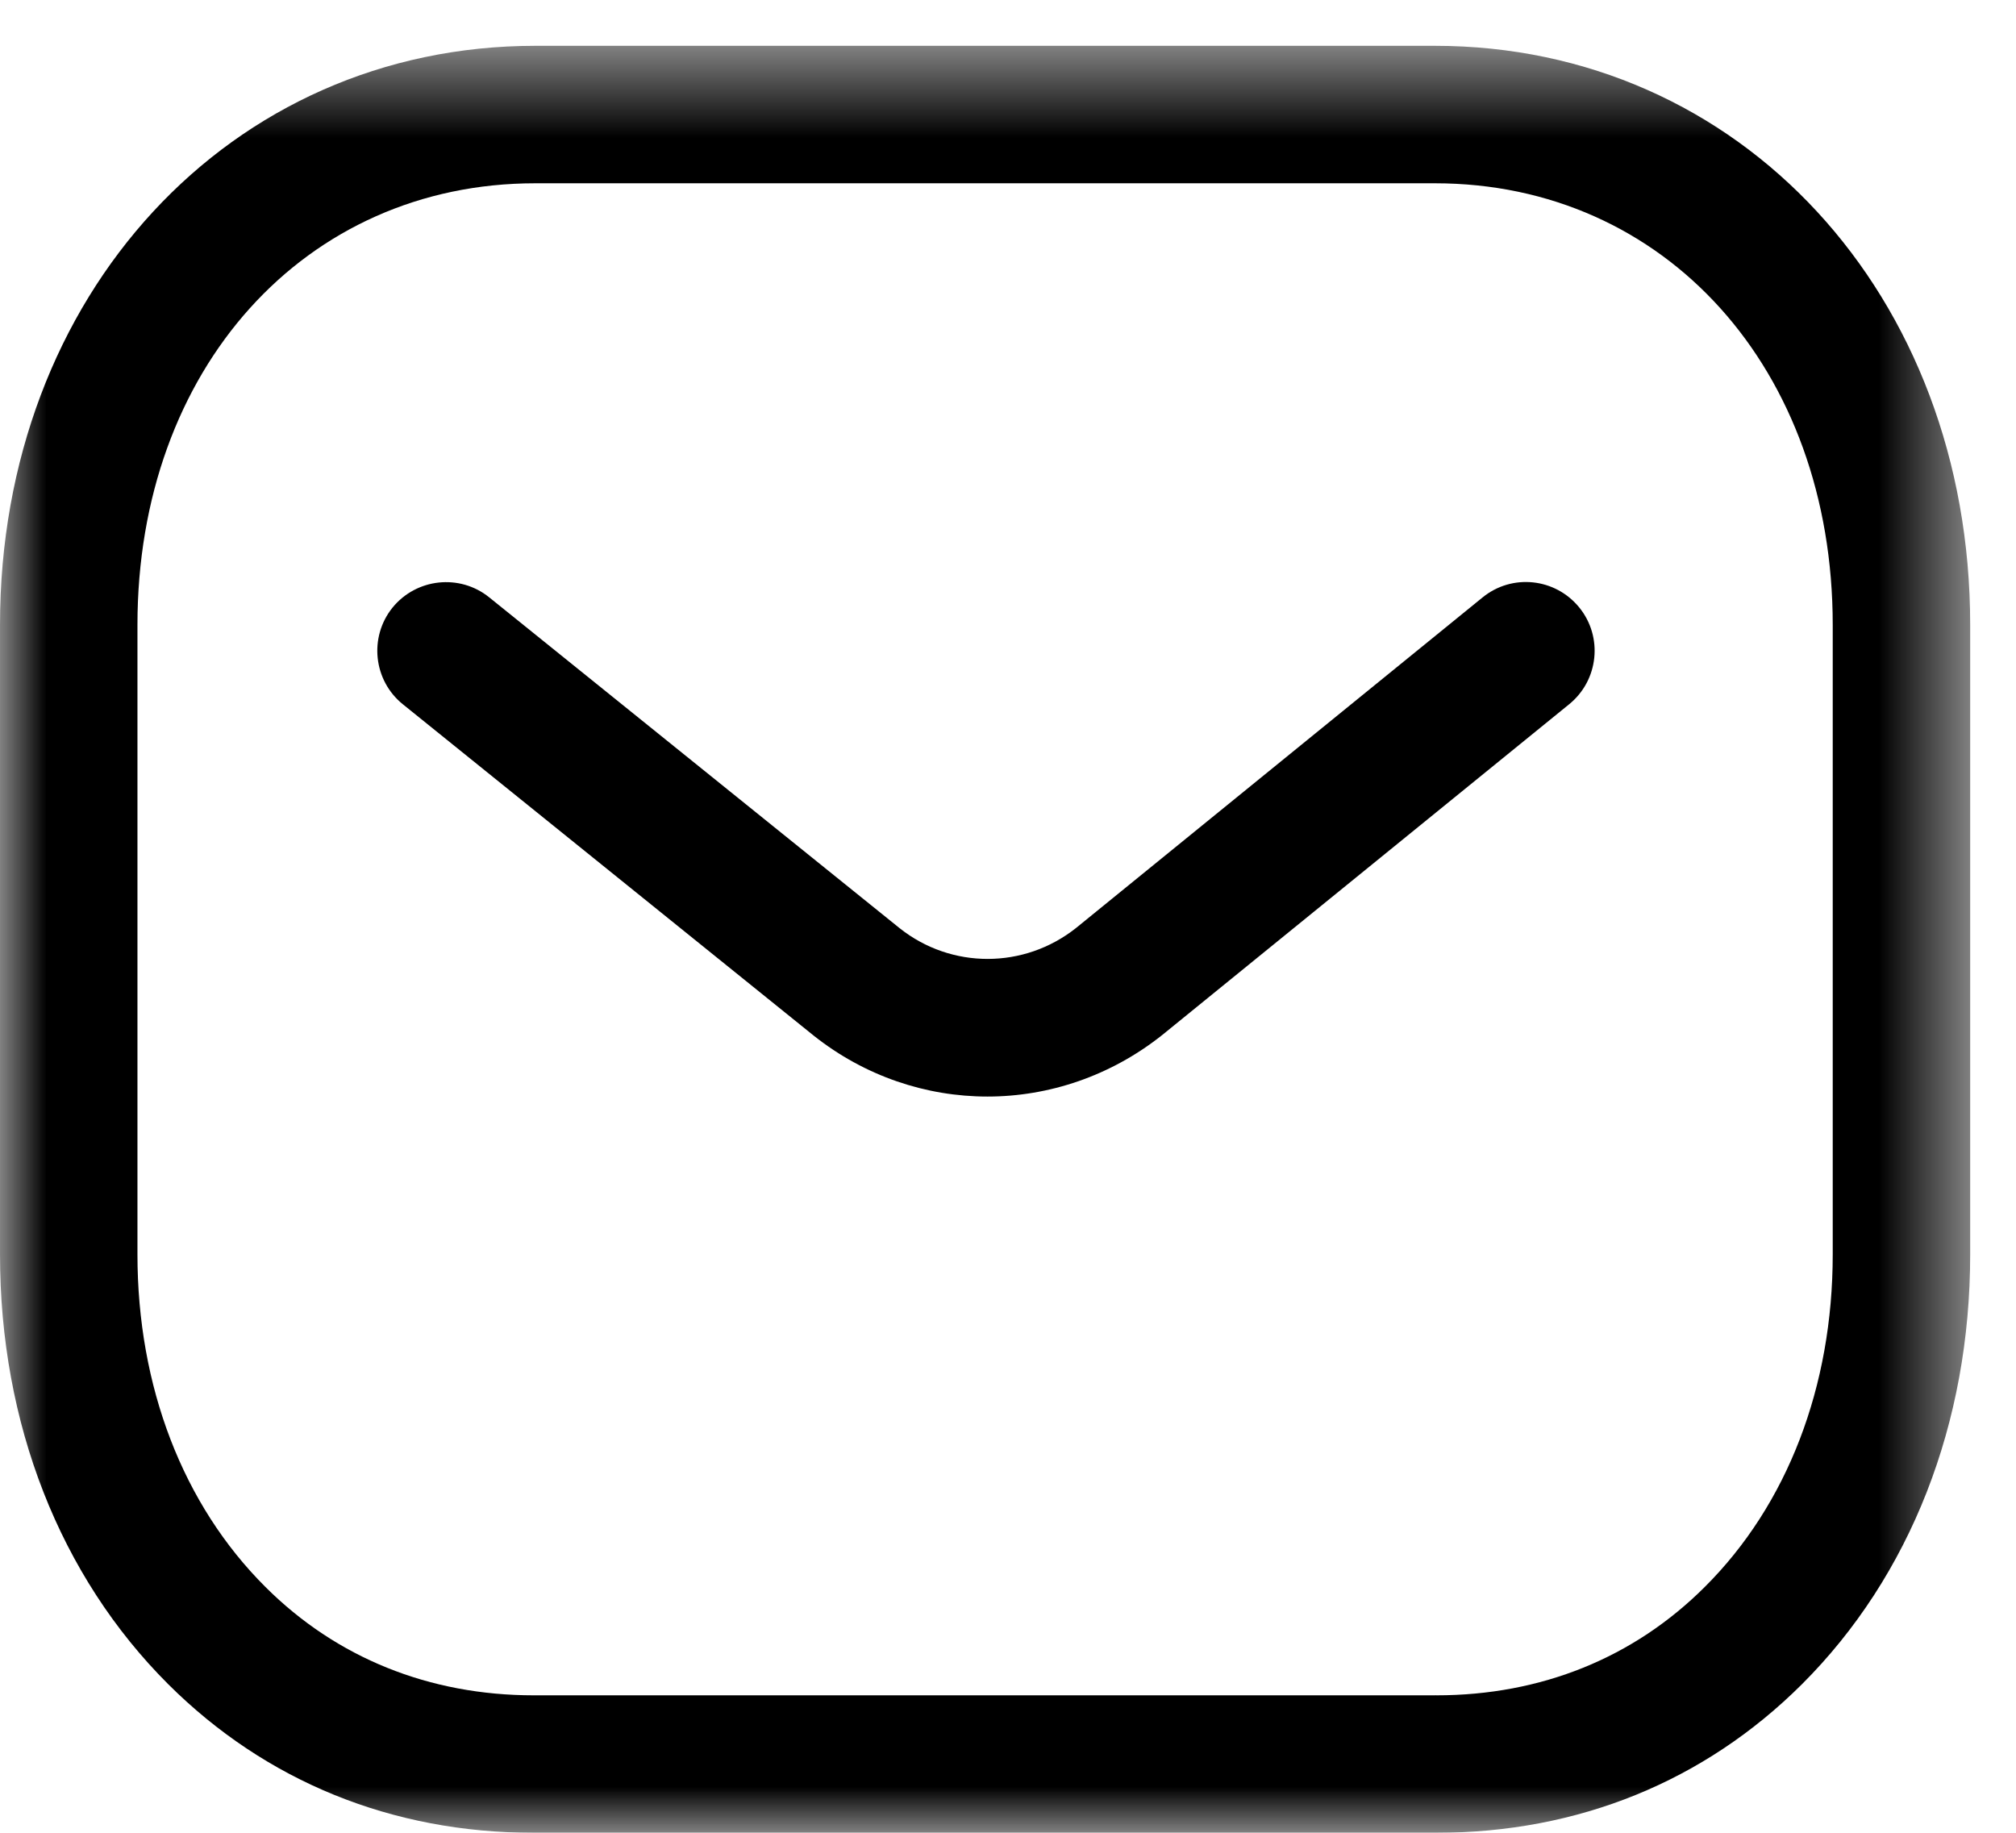
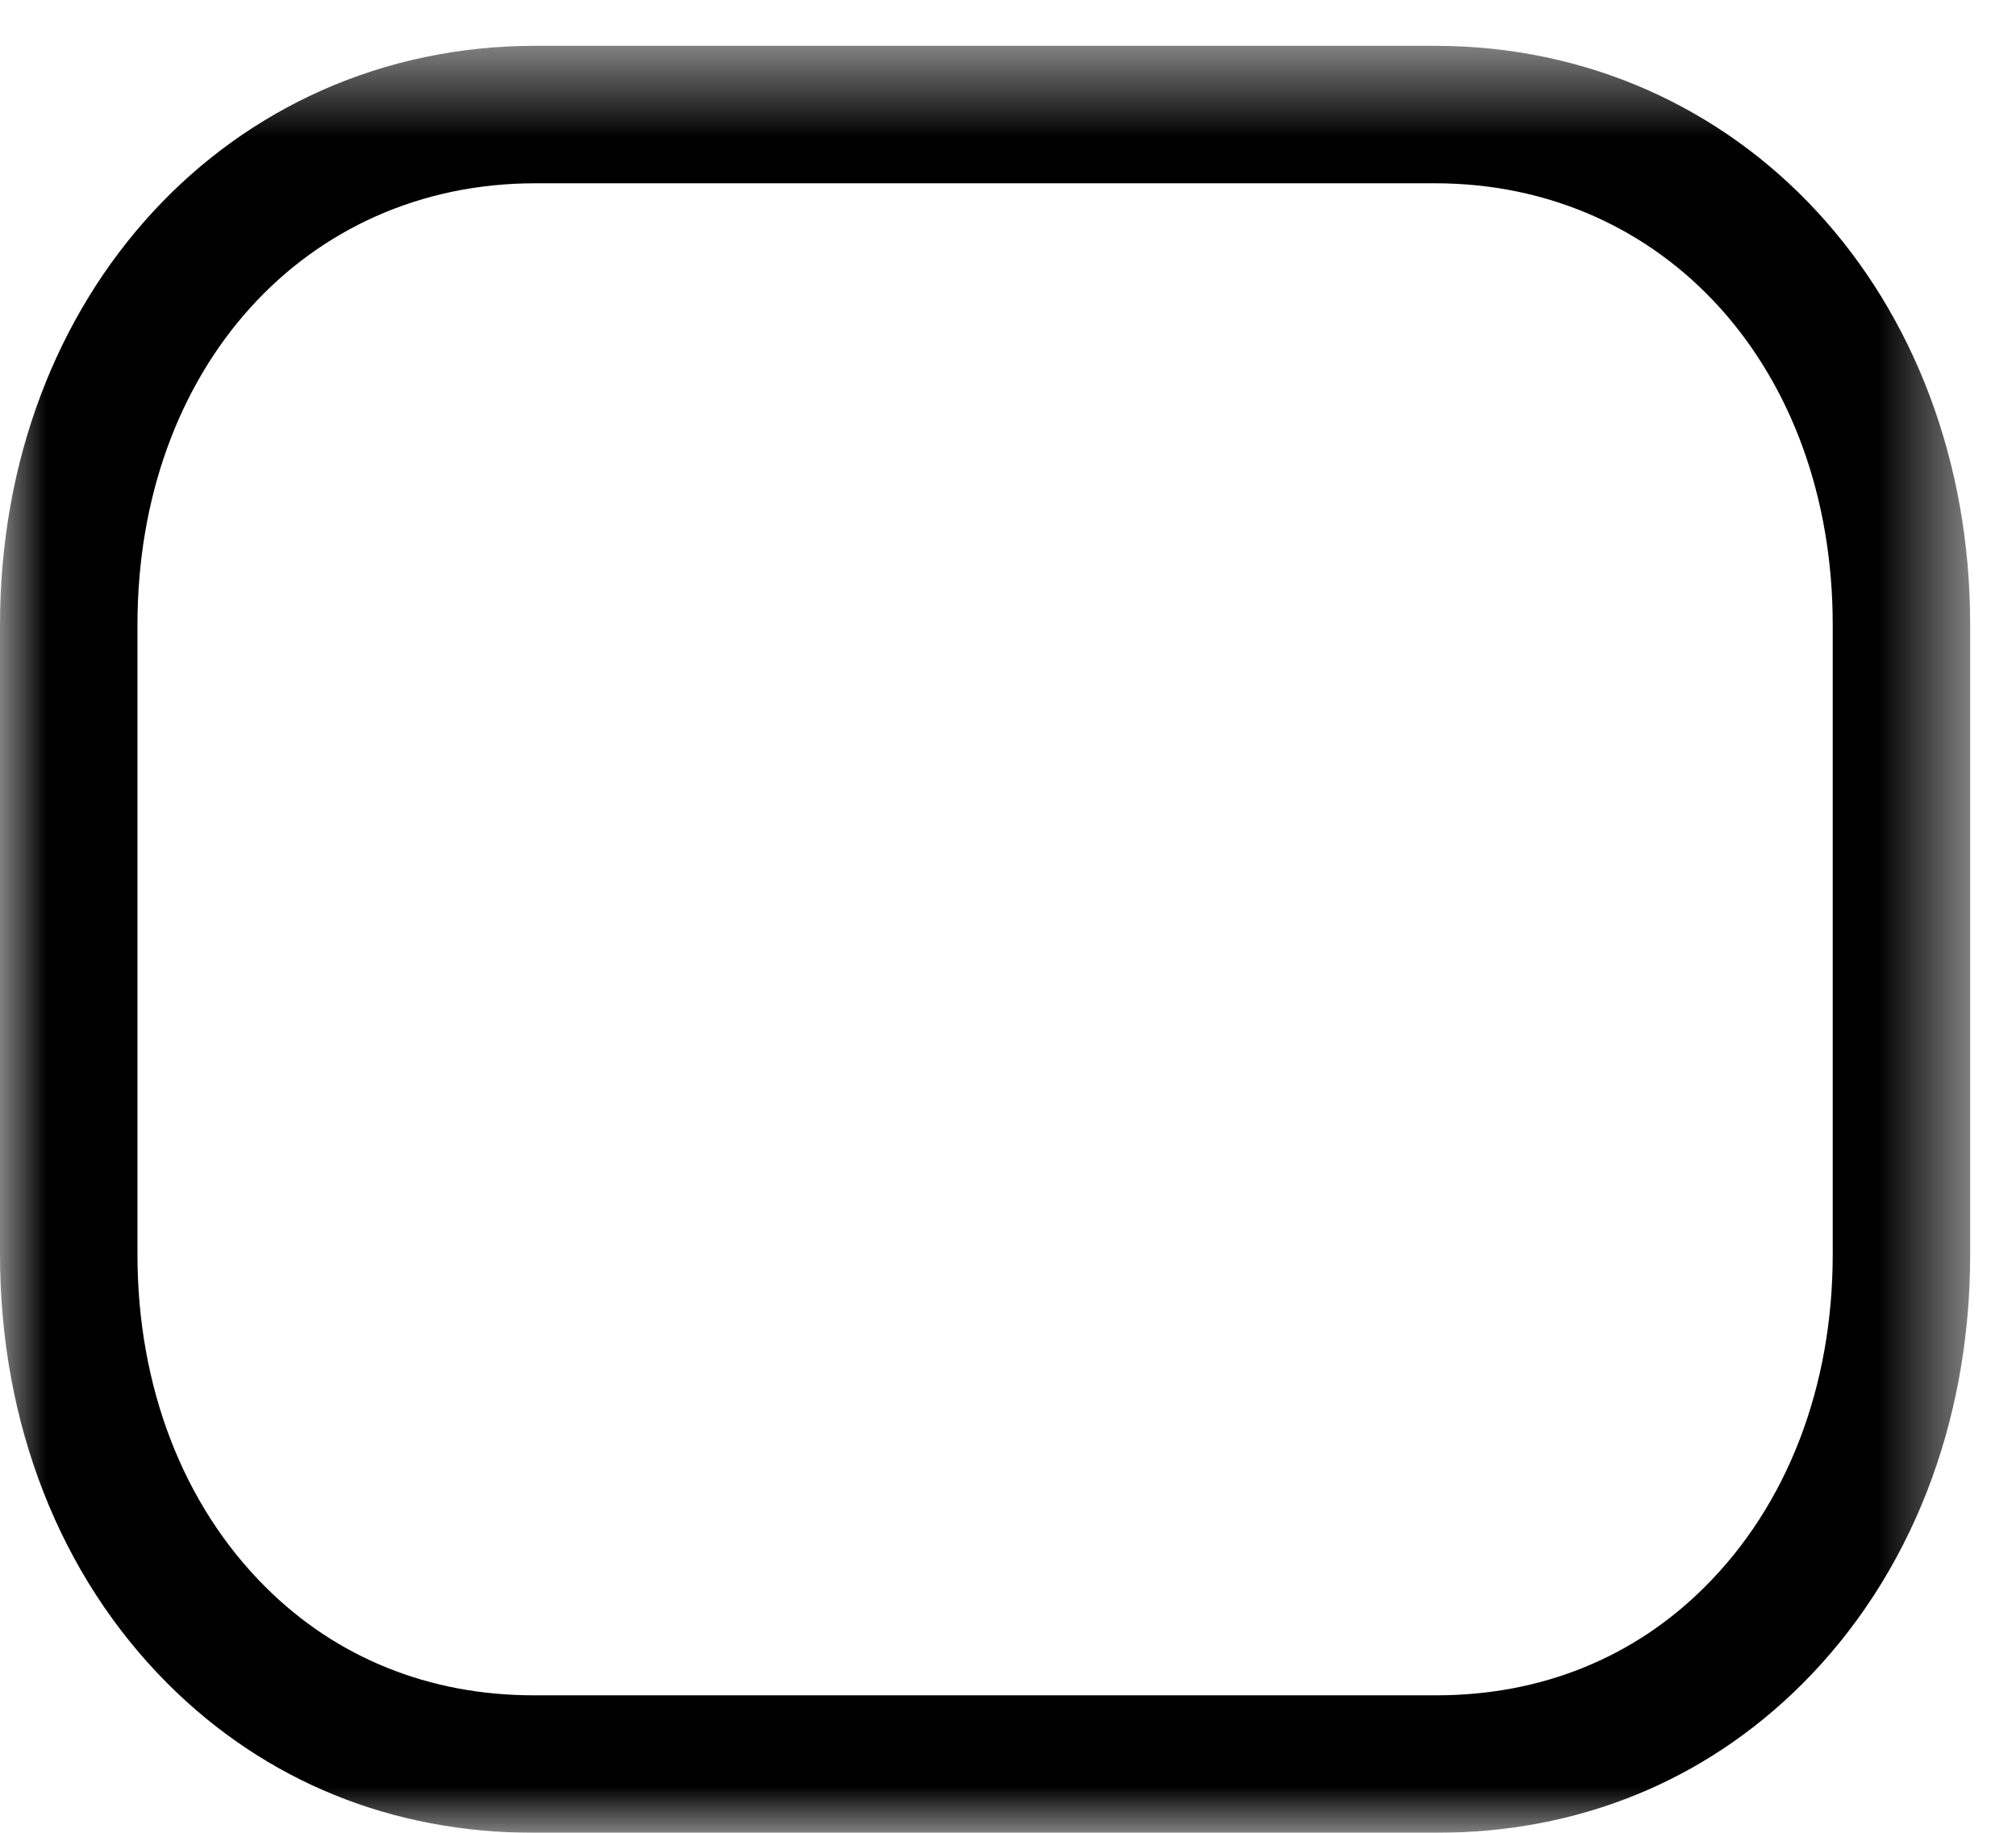
<svg xmlns="http://www.w3.org/2000/svg" width="22" height="20" viewBox="0 0 22 20" fill="none">
-   <path fill-rule="evenodd" clip-rule="evenodd" d="M10.776 11.966C10.107 11.966 9.44 11.745 8.882 11.303L4.397 7.686C4.074 7.426 4.024 6.953 4.283 6.631C4.544 6.31 5.016 6.259 5.338 6.518L9.819 10.13C10.382 10.576 11.175 10.576 11.742 10.127L16.178 6.52C16.5 6.257 16.972 6.307 17.234 6.629C17.495 6.95 17.446 7.422 17.125 7.684L12.681 11.296C12.119 11.742 11.447 11.966 10.776 11.966Z" fill="black" />
  <mask id="mask0_563_3951" style="mask-type:luminance" maskUnits="userSpaceOnUse" x="0" y="0" width="22" height="20">
    <path fill-rule="evenodd" clip-rule="evenodd" d="M0 0.5H21.5V20H0V0.5Z" fill="white" />
  </mask>
  <g mask="url(#mask0_563_3951)">
    <path fill-rule="evenodd" clip-rule="evenodd" d="M5.839 18.5H15.659C15.661 18.498 15.669 18.5 15.675 18.5C16.816 18.5 17.828 18.092 18.604 17.317C19.505 16.42 20 15.131 20 13.688V6.82C20 4.027 18.174 2 15.659 2H5.841C3.326 2 1.5 4.027 1.5 6.82V13.688C1.5 15.131 1.996 16.42 2.896 17.317C3.672 18.092 4.685 18.5 5.825 18.5H5.839ZM5.822 20C4.279 20 2.901 19.44 1.837 18.38C0.652 17.198 0 15.532 0 13.688V6.82C0 3.217 2.511 0.5 5.841 0.5H15.659C18.989 0.5 21.5 3.217 21.5 6.82V13.688C21.5 15.532 20.848 17.198 19.663 18.38C18.6 19.439 17.221 20 15.675 20H15.659H5.841H5.822Z" fill="black" />
  </g>
</svg>